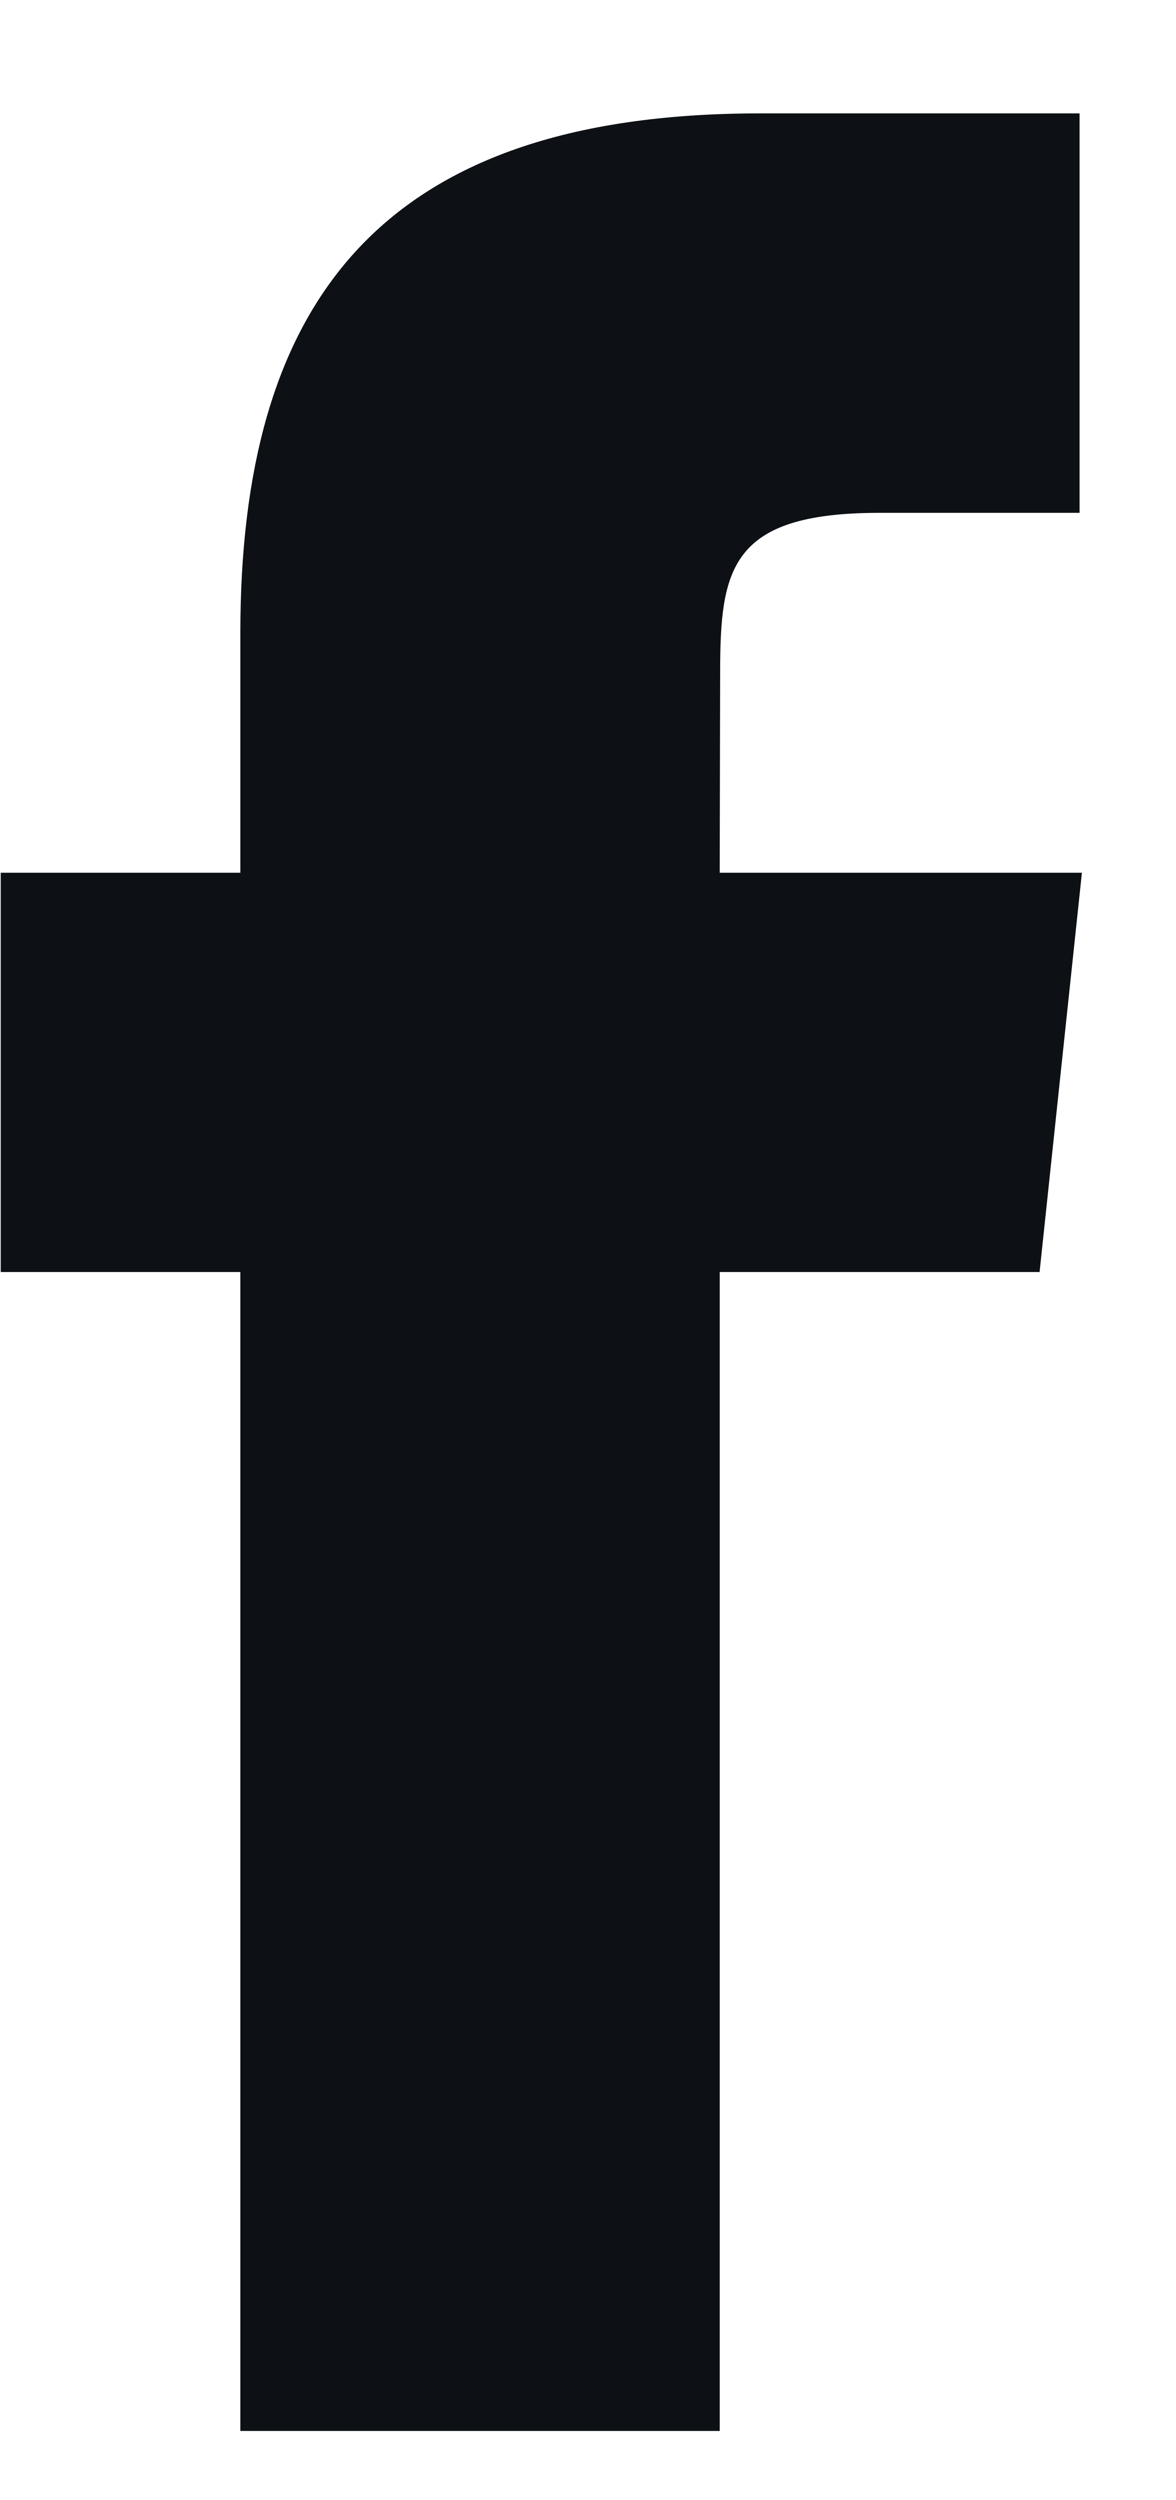
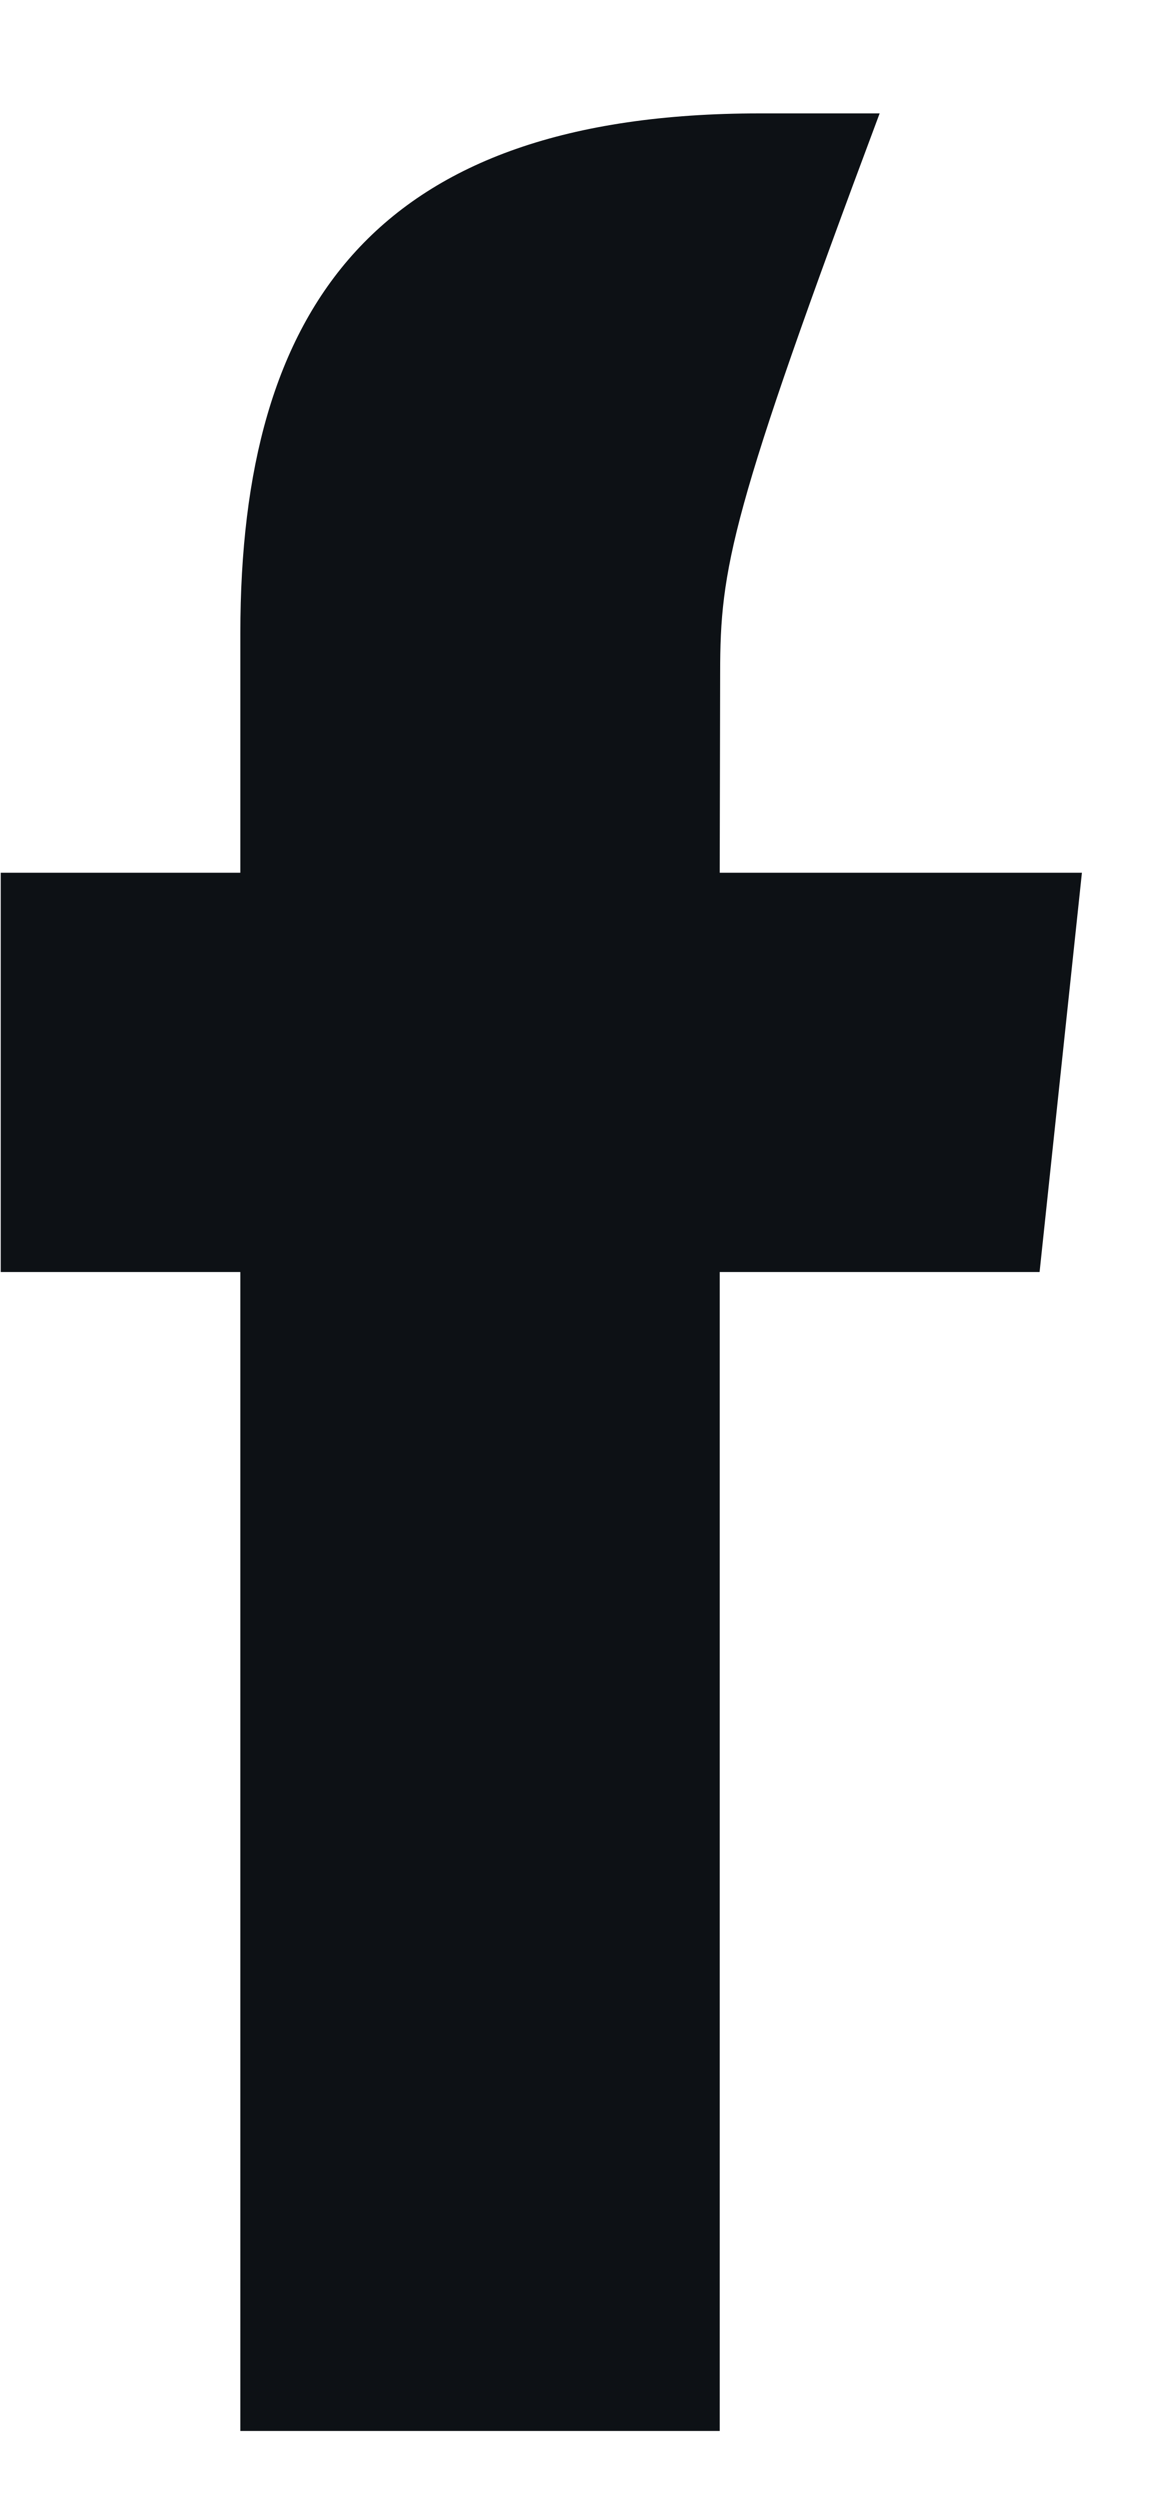
<svg xmlns="http://www.w3.org/2000/svg" width="8" height="17" viewBox="0 0 8 17" fill="none">
-   <path fill-rule="evenodd" clip-rule="evenodd" d="M1.635 16.529V8.649H0.005V5.934H1.635V4.304C1.635 2.089 2.555 0.771 5.168 0.771H7.344V3.487H5.984C4.967 3.487 4.899 3.867 4.899 4.575L4.896 5.934H7.36L7.072 8.649H4.896V16.529H1.635Z" fill="#0D1115" />
+   <path fill-rule="evenodd" clip-rule="evenodd" d="M1.635 16.529V8.649H0.005V5.934H1.635V4.304C1.635 2.089 2.555 0.771 5.168 0.771H7.344H5.984C4.967 3.487 4.899 3.867 4.899 4.575L4.896 5.934H7.36L7.072 8.649H4.896V16.529H1.635Z" fill="#0D1115" />
</svg>